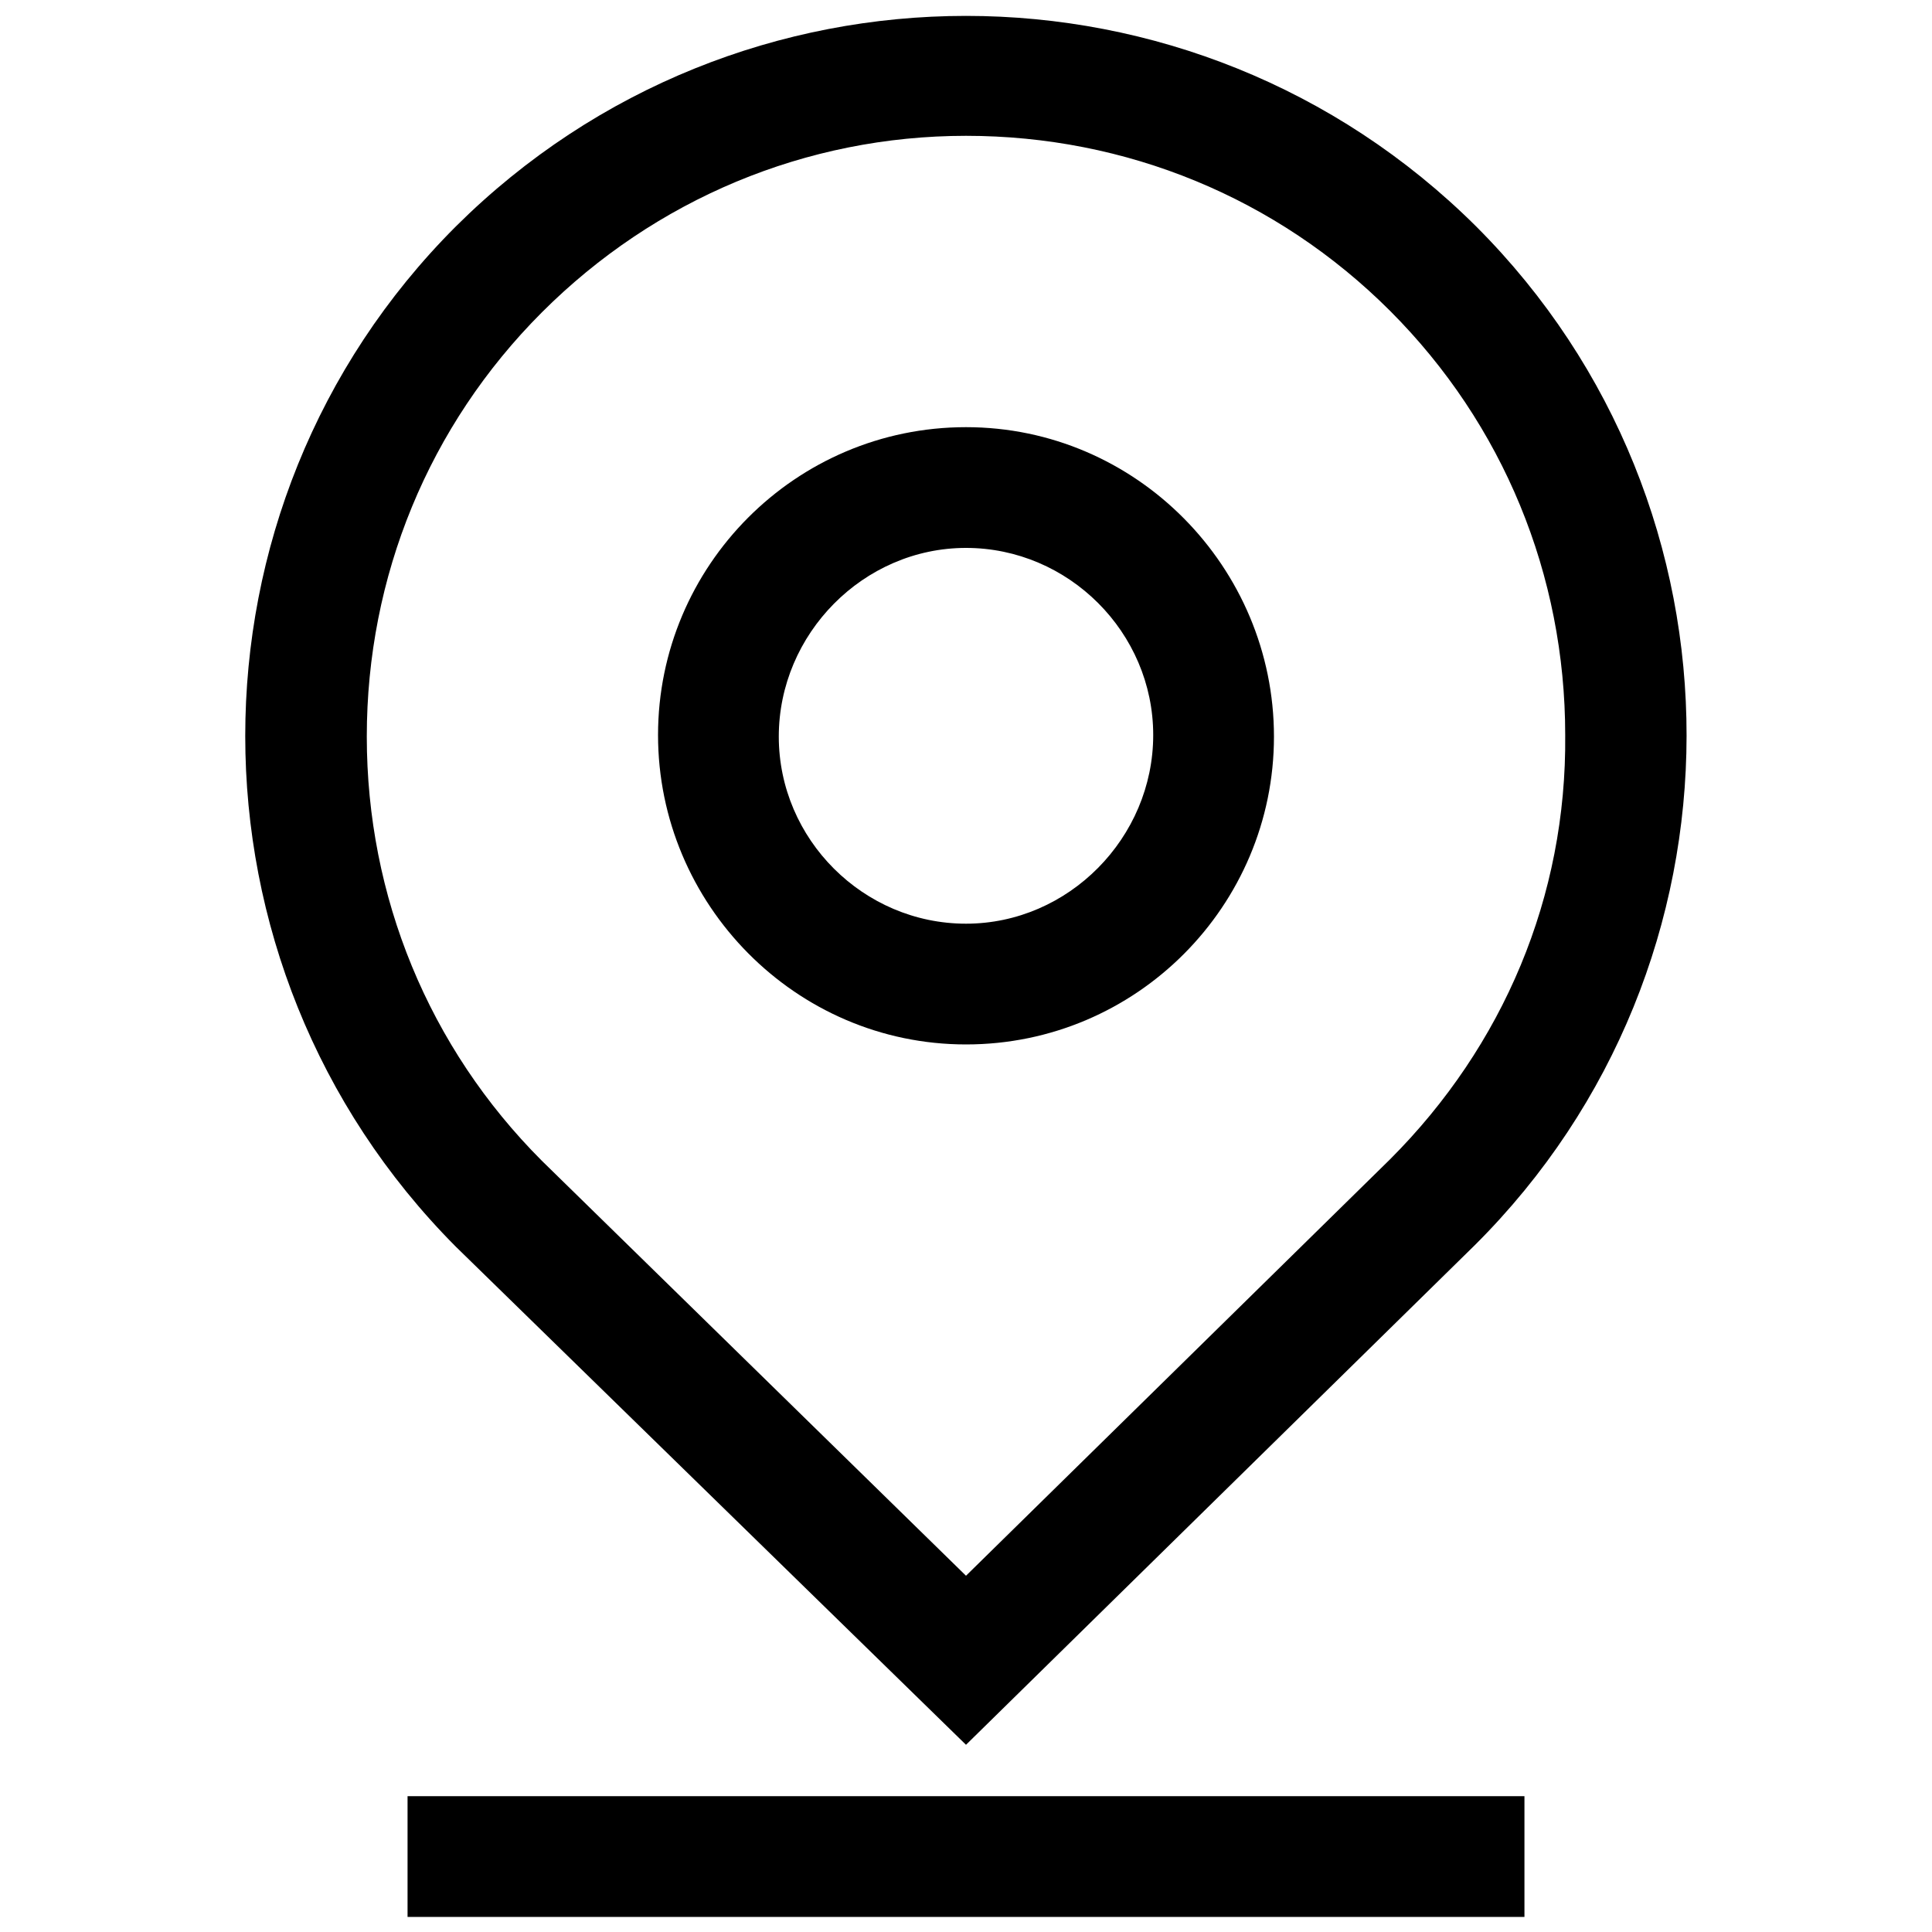
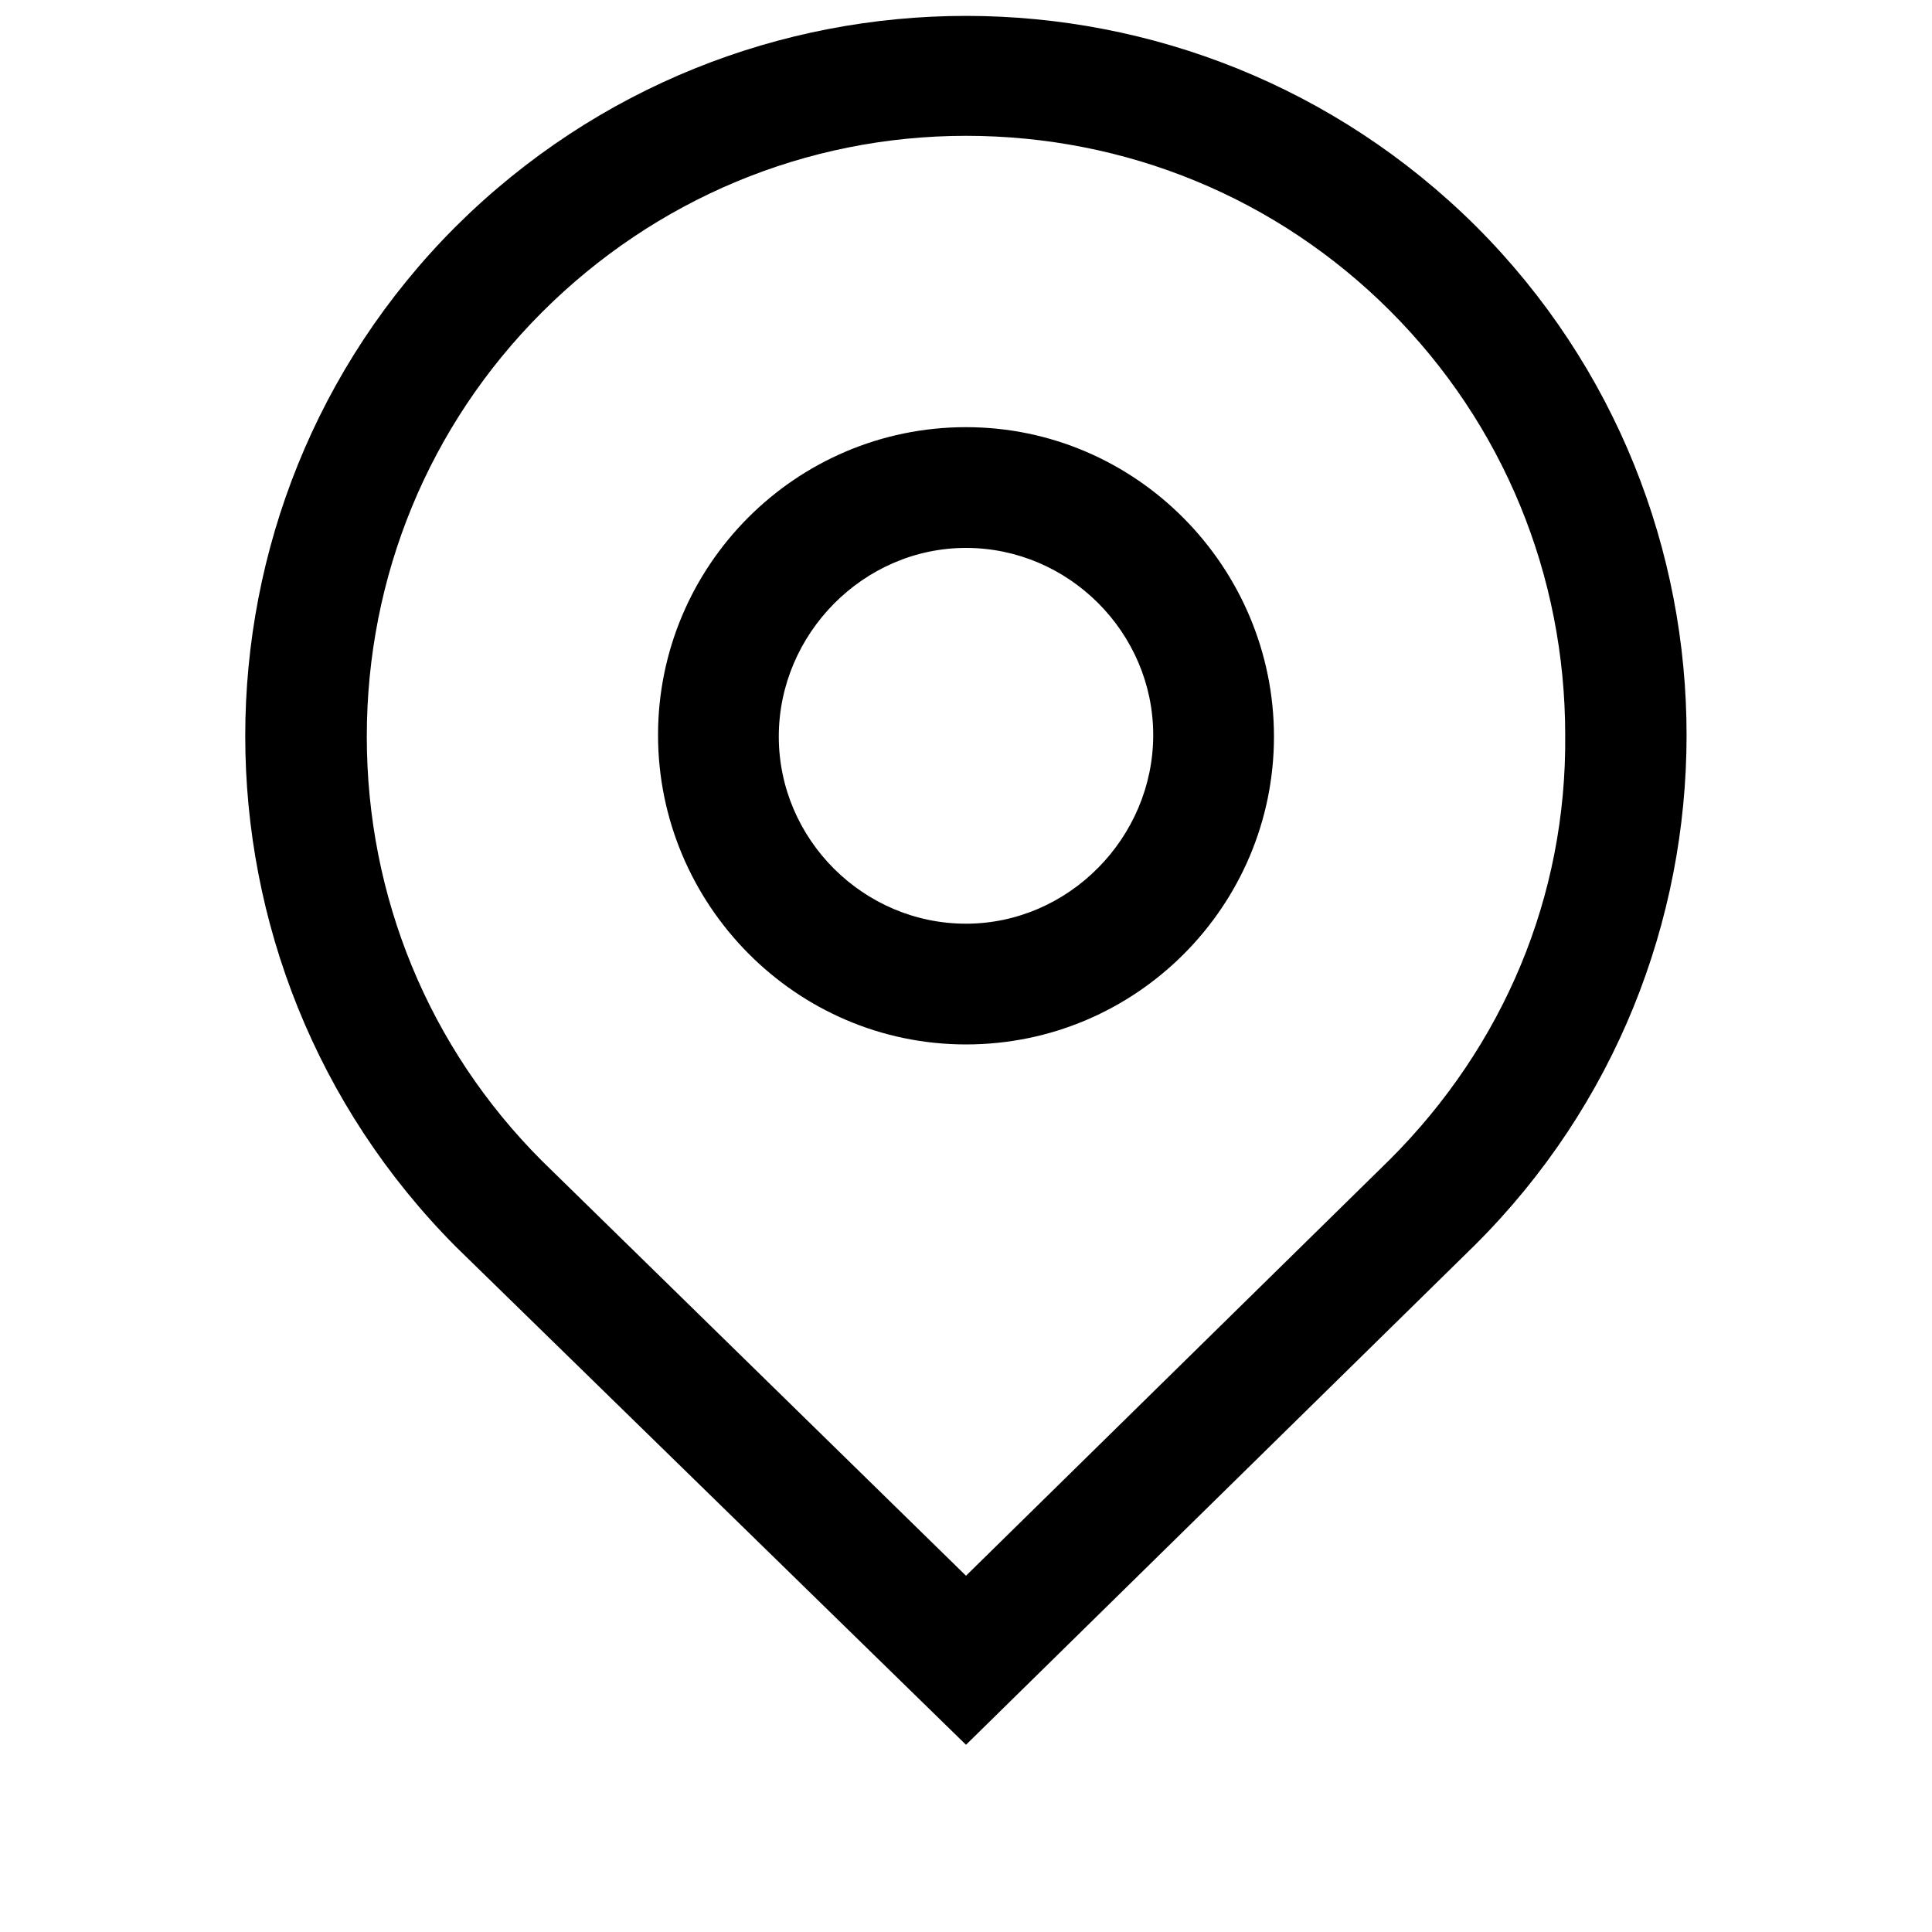
<svg xmlns="http://www.w3.org/2000/svg" width="20" height="20" viewBox="0 0 20 20" fill="none">
  <path d="M15.281 2.344C12.359 -0.562 7.641 -0.562 4.719 2.344C1.812 5.25 1.812 9.984 4.719 12.906L10 18.062L15.266 12.891C18.188 9.984 18.188 5.25 15.281 2.344ZM14.391 12L10 16.312L5.609 12.016C4.438 10.844 3.797 9.281 3.797 7.625C3.797 5.969 4.438 4.406 5.609 3.234C6.781 2.062 8.344 1.406 10 1.406C11.656 1.406 13.219 2.047 14.391 3.219C15.562 4.391 16.203 5.953 16.203 7.609C16.219 9.281 15.562 10.828 14.391 12Z" fill="black" />
  <path d="M10 4.422C8.234 4.422 6.812 5.859 6.812 7.609C6.812 9.359 8.234 10.812 10 10.812C11.766 10.812 13.188 9.375 13.188 7.625C13.188 5.875 11.766 4.422 10 4.422ZM10 9.562C8.938 9.562 8.062 8.688 8.062 7.625C8.062 6.562 8.938 5.672 10 5.672C11.062 5.672 11.938 6.547 11.938 7.609C11.938 8.672 11.062 9.562 10 9.562Z" fill="black" />
-   <path d="M15.781 18.594H4.219V19.844H15.781V18.594Z" fill="black" />
</svg>